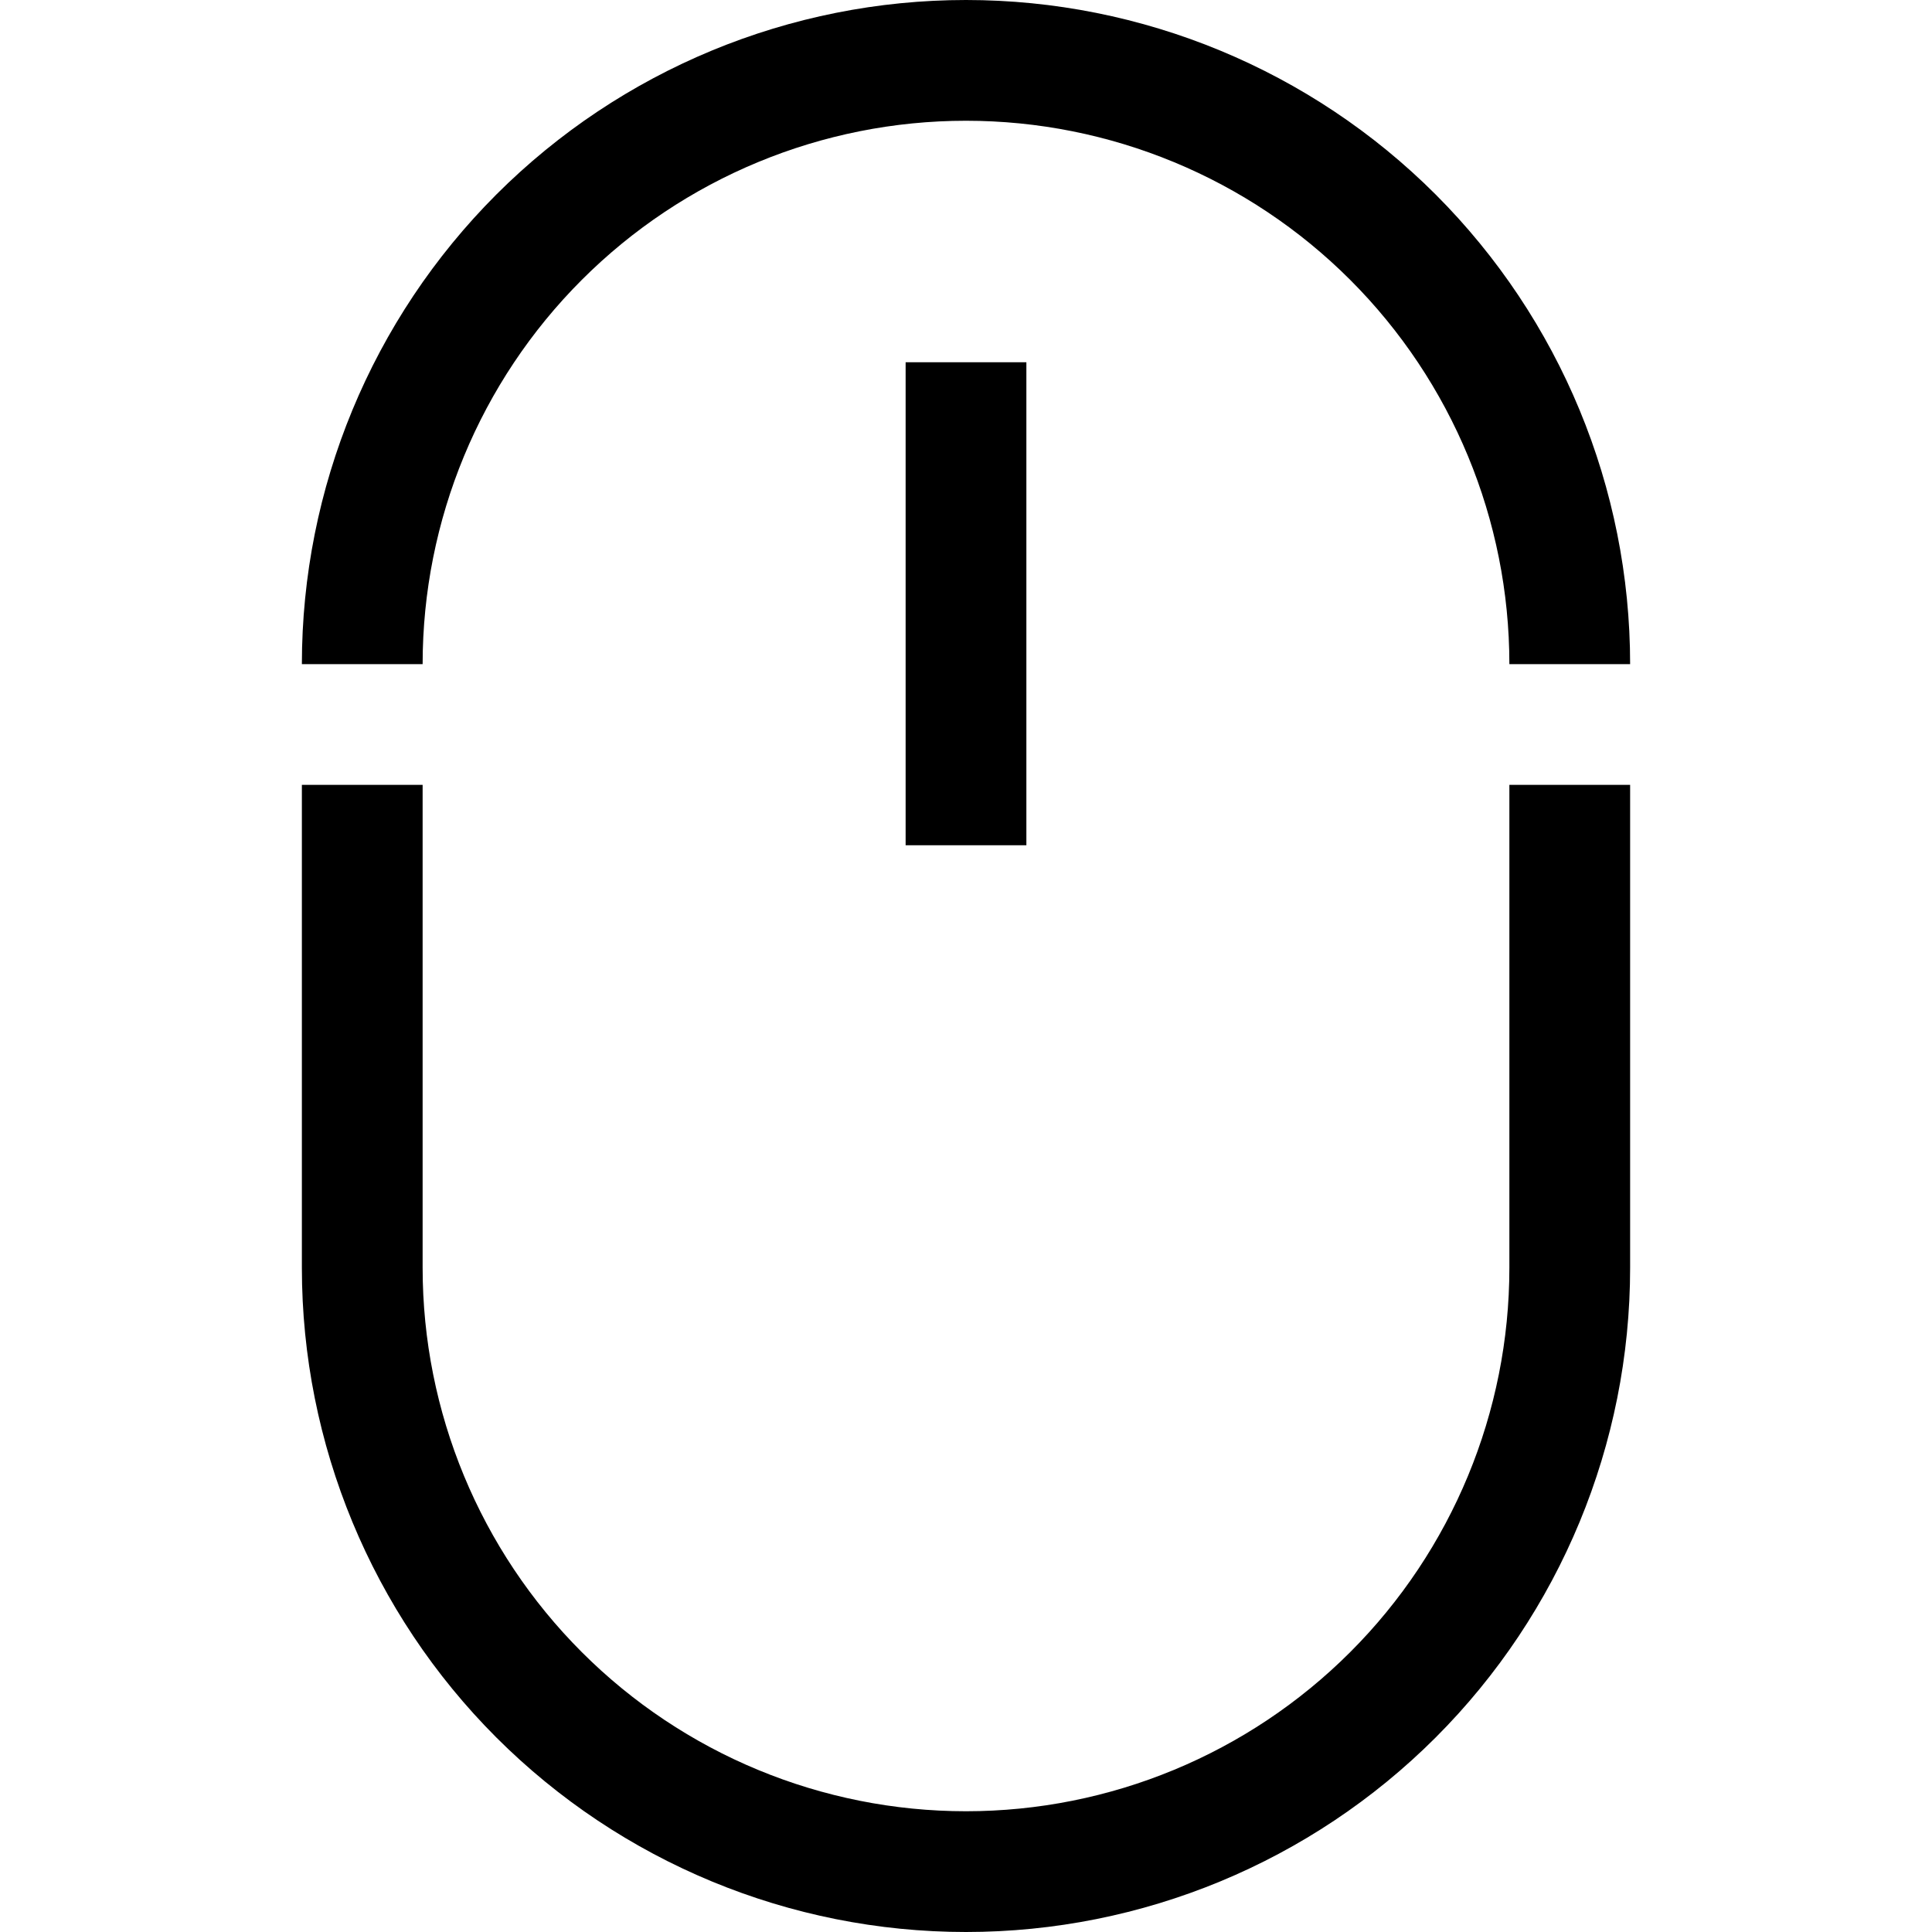
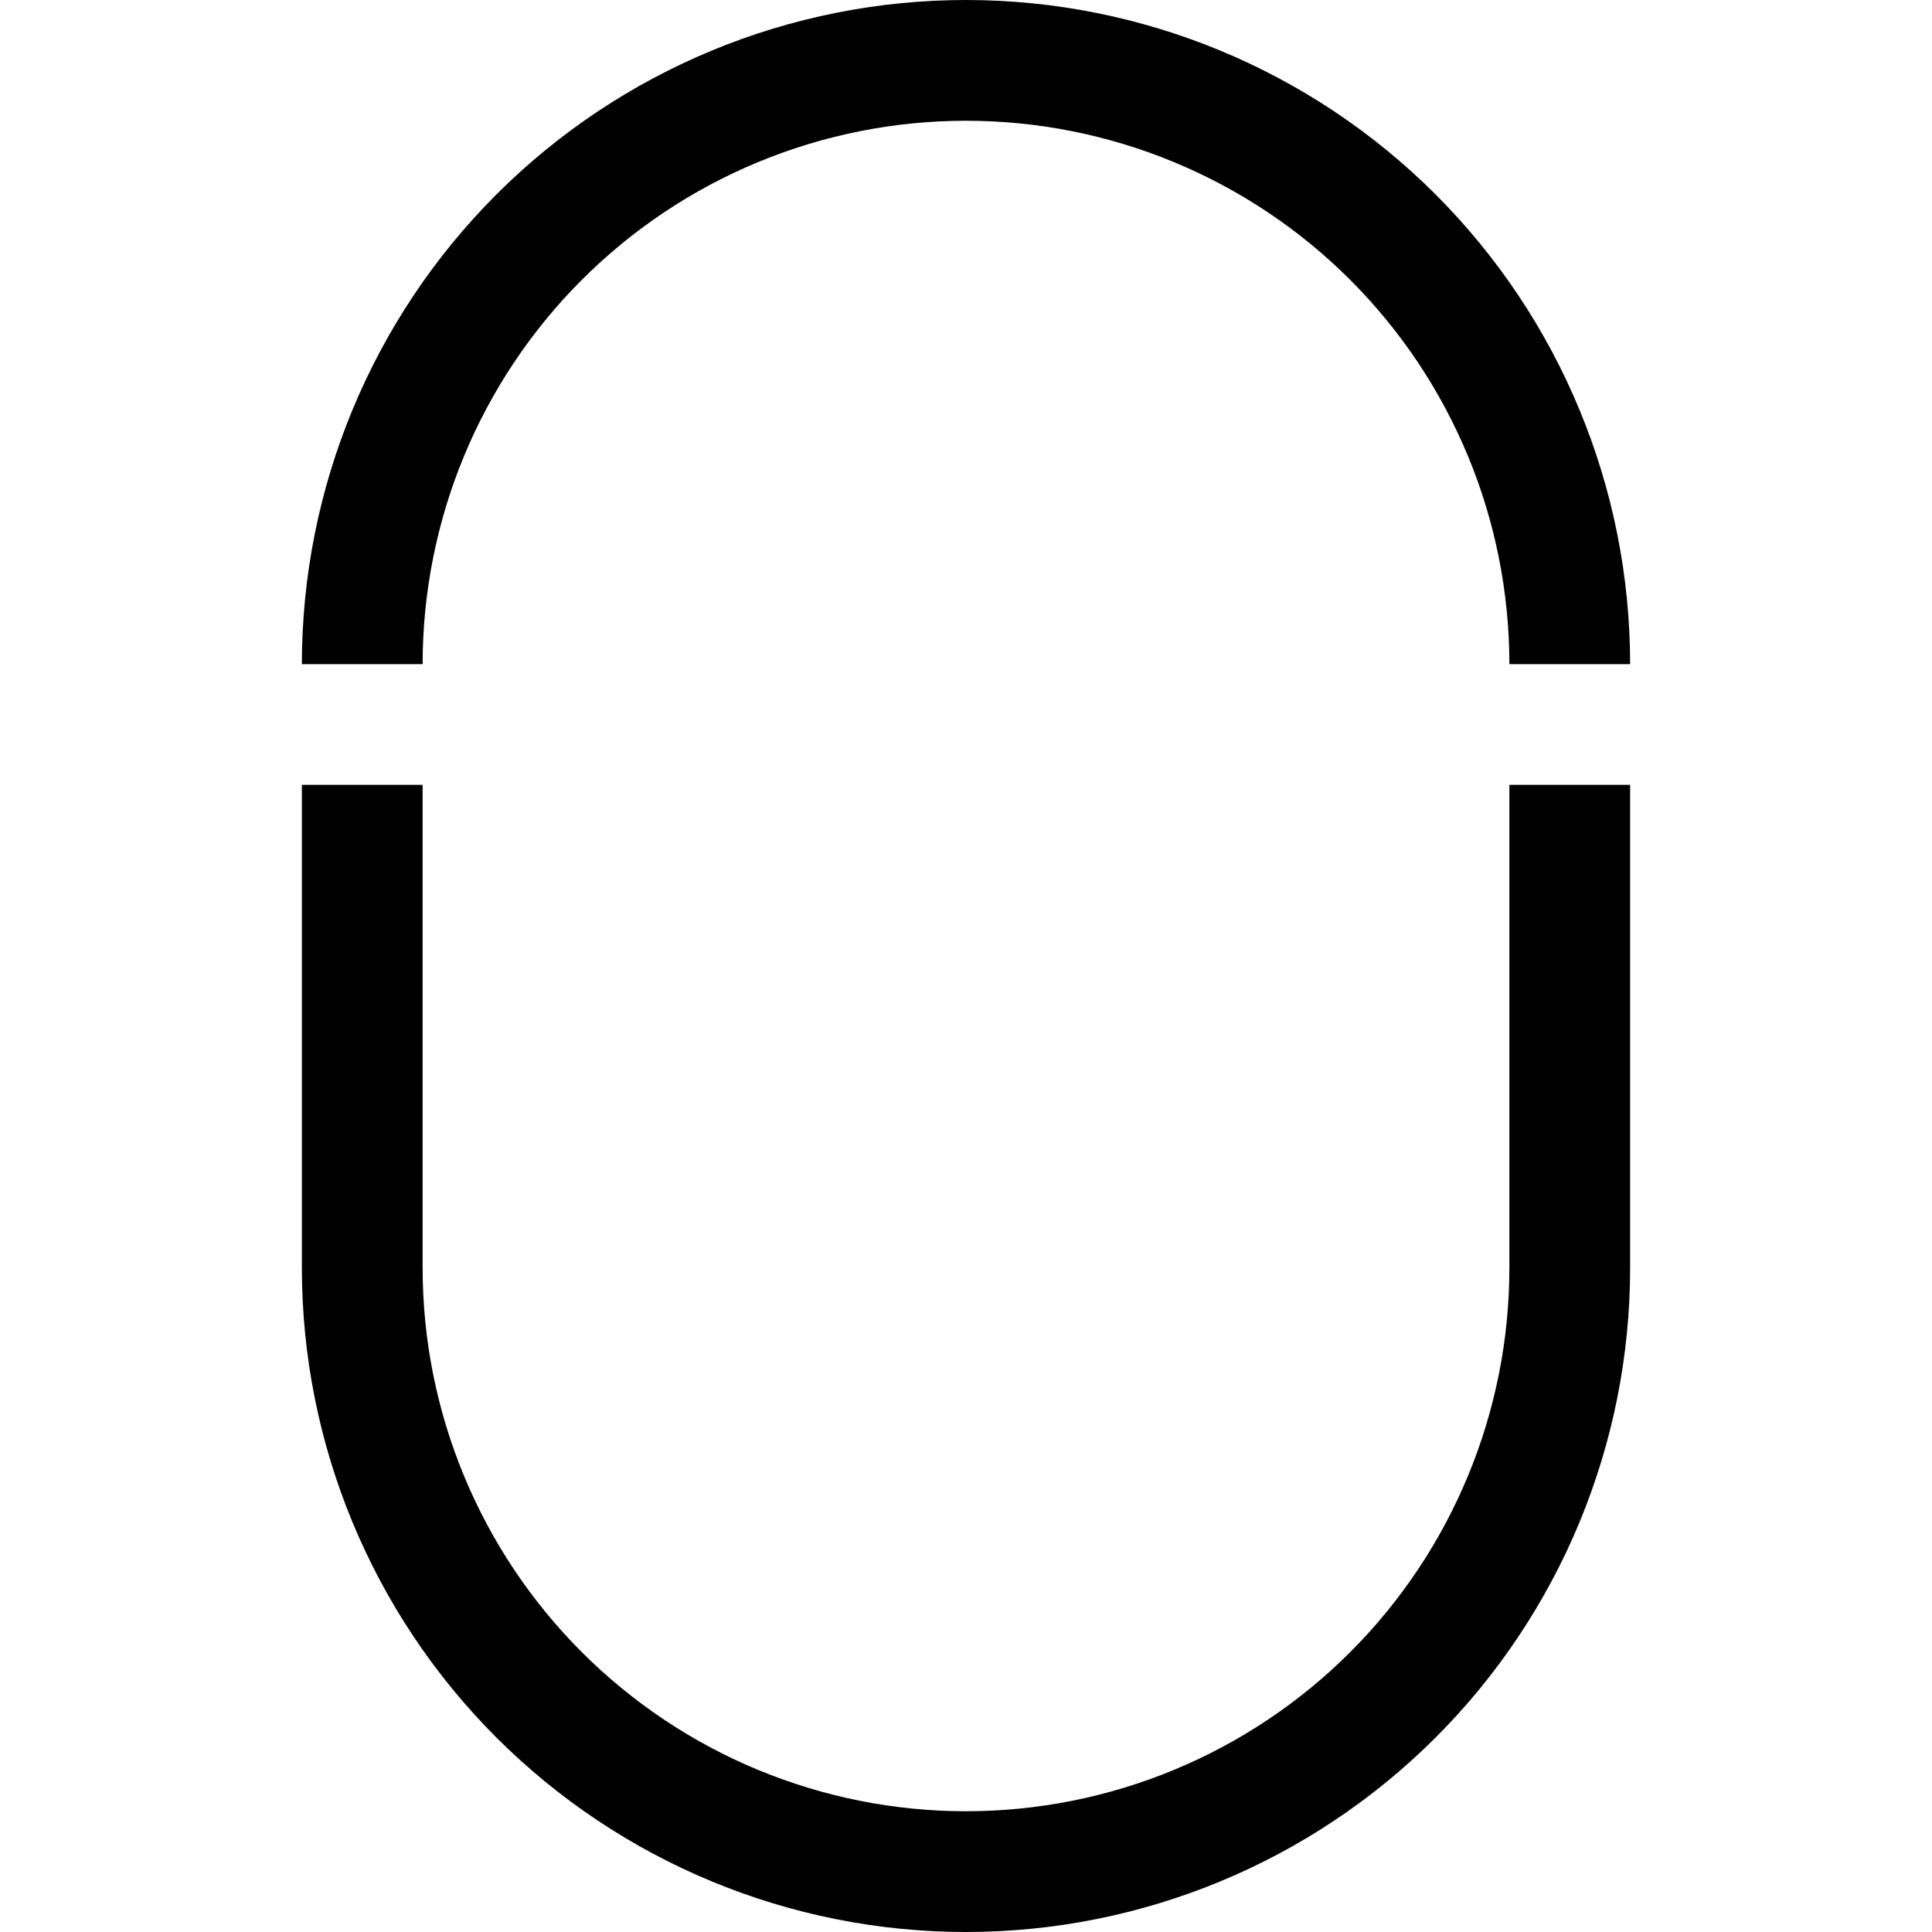
<svg xmlns="http://www.w3.org/2000/svg" width="24" height="24" viewBox="0 0 24 24" fill="none">
  <path d="M20.25 8.25H18.75C18.75 6.46 18.039 4.743 16.773 3.477C15.507 2.211 13.79 1.5 12 1.5C10.21 1.5 8.493 2.211 7.227 3.477C5.961 4.743 5.25 6.46 5.25 8.25H3.75C3.75 6.062 4.619 3.964 6.166 2.416C7.714 0.869 9.812 0 12 0C14.188 0 16.287 0.869 17.834 2.416C19.381 3.964 20.25 6.062 20.25 8.25ZM12 24C9.812 24 7.714 23.131 6.166 21.584C4.619 20.037 3.75 17.938 3.75 15.75V9.75H5.25V15.75C5.25 17.54 5.961 19.257 7.227 20.523C8.493 21.789 10.21 22.5 12 22.5C13.79 22.5 15.507 21.789 16.773 20.523C18.039 19.257 18.75 17.54 18.75 15.75V9.75H20.25V15.75C20.25 17.938 19.381 20.037 17.834 21.584C16.287 23.131 14.188 24 12 24Z" fill="#0063B2" style="fill:#0063B2;fill:color(display-p3 0 0.388 0.698);fill-opacity:1;" />
-   <path d="M11.25 4.5H12.75V10.5H11.25V4.5Z" fill="#0063B2" style="fill:#0063B2;fill:color(display-p3 0 0.388 0.698);fill-opacity:1;" />
</svg>